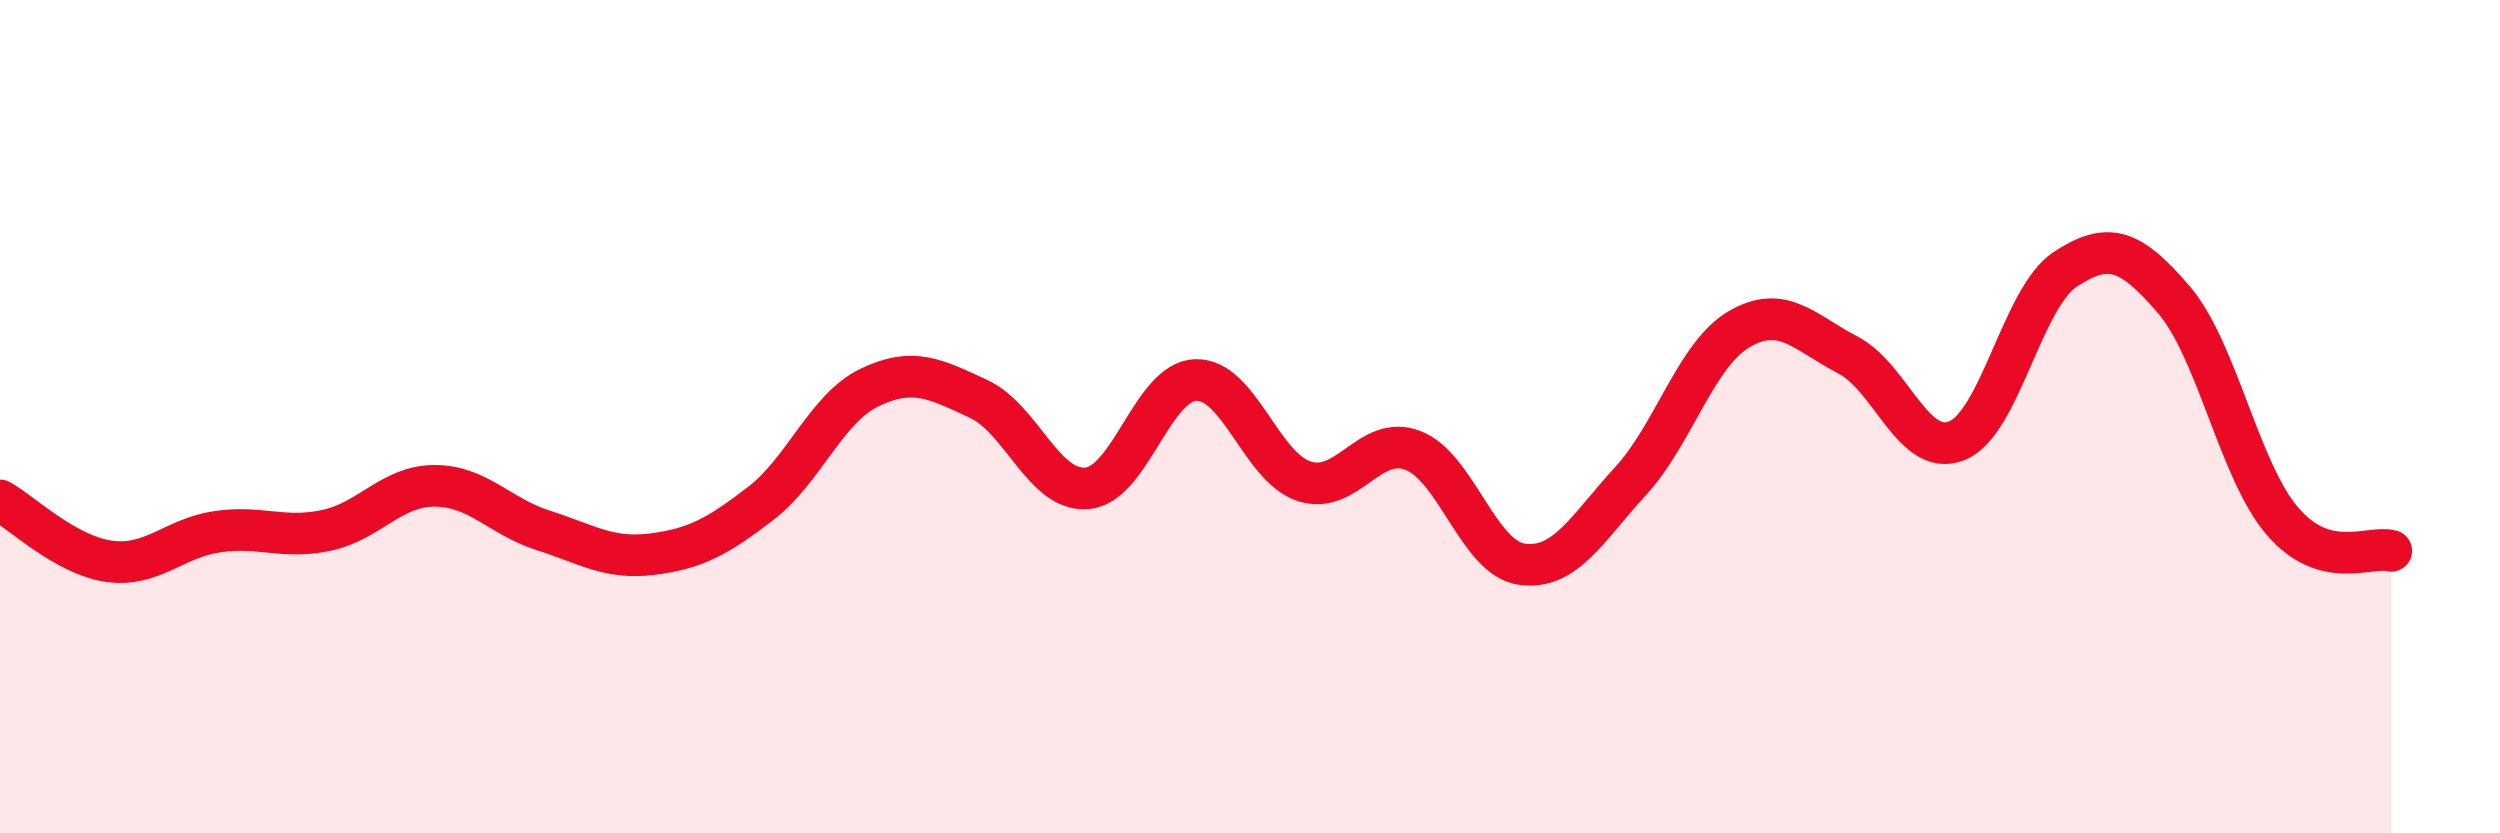
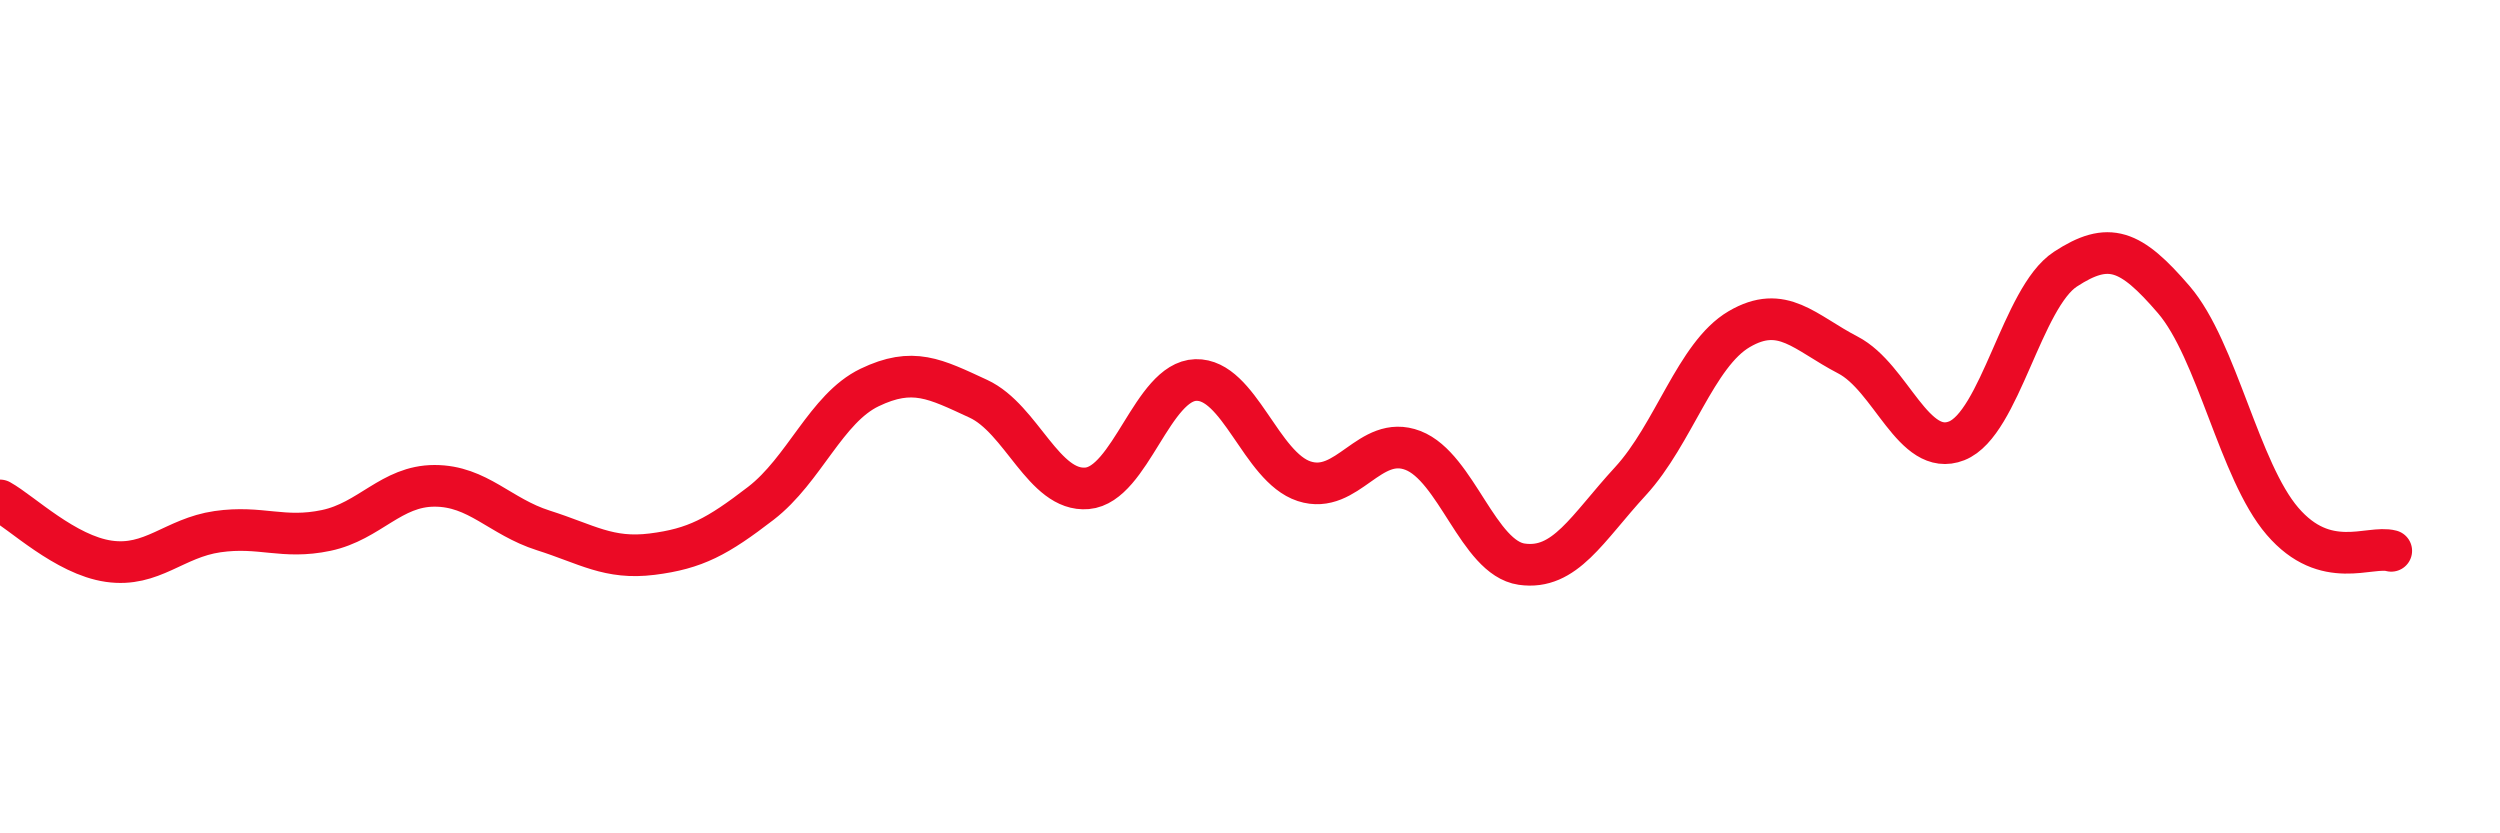
<svg xmlns="http://www.w3.org/2000/svg" width="60" height="20" viewBox="0 0 60 20">
-   <path d="M 0,12.01 C 0.52,12.3 1.57,13.32 2.61,13.47 C 3.65,13.62 4.18,12.91 5.22,12.76 C 6.26,12.61 6.79,12.95 7.83,12.73 C 8.87,12.51 9.39,11.66 10.43,11.66 C 11.47,11.66 12,12.4 13.04,12.73 C 14.08,13.06 14.61,13.43 15.65,13.3 C 16.69,13.17 17.22,12.88 18.26,12.08 C 19.3,11.28 19.83,9.8 20.87,9.3 C 21.91,8.8 22.44,9.09 23.48,9.57 C 24.52,10.05 25.05,11.81 26.09,11.72 C 27.13,11.63 27.66,9.15 28.7,9.12 C 29.74,9.09 30.26,11.21 31.3,11.55 C 32.34,11.89 32.87,10.41 33.91,10.81 C 34.95,11.21 35.48,13.39 36.52,13.54 C 37.56,13.69 38.09,12.68 39.13,11.55 C 40.17,10.42 40.7,8.51 41.74,7.9 C 42.78,7.29 43.31,7.98 44.35,8.52 C 45.39,9.06 45.92,10.99 46.96,10.58 C 48,10.17 48.53,7.14 49.57,6.46 C 50.61,5.78 51.13,5.98 52.17,7.19 C 53.21,8.4 53.74,11.3 54.78,12.51 C 55.82,13.72 56.87,13.08 57.39,13.22L57.39 20L0 20Z" fill="#EB0A25" opacity="0.1" stroke-linecap="round" stroke-linejoin="round" />
  <path d="M 0,12.01 C 0.52,12.3 1.57,13.32 2.61,13.47 C 3.65,13.62 4.18,12.91 5.22,12.76 C 6.26,12.61 6.79,12.95 7.83,12.73 C 8.87,12.51 9.39,11.66 10.43,11.66 C 11.47,11.66 12,12.4 13.04,12.73 C 14.08,13.06 14.61,13.43 15.65,13.3 C 16.69,13.17 17.22,12.88 18.26,12.08 C 19.3,11.28 19.83,9.8 20.87,9.3 C 21.91,8.8 22.44,9.09 23.48,9.57 C 24.52,10.05 25.05,11.81 26.09,11.72 C 27.13,11.63 27.66,9.15 28.7,9.12 C 29.74,9.09 30.26,11.21 31.3,11.55 C 32.34,11.89 32.87,10.41 33.91,10.81 C 34.95,11.21 35.48,13.39 36.52,13.54 C 37.56,13.69 38.09,12.68 39.13,11.55 C 40.17,10.42 40.7,8.51 41.74,7.9 C 42.78,7.29 43.31,7.98 44.35,8.52 C 45.39,9.06 45.92,10.99 46.96,10.58 C 48,10.17 48.53,7.14 49.57,6.46 C 50.61,5.78 51.13,5.98 52.17,7.19 C 53.21,8.4 53.74,11.3 54.78,12.51 C 55.82,13.72 56.87,13.08 57.39,13.22" stroke="#EB0A25" stroke-width="1" fill="none" stroke-linecap="round" stroke-linejoin="round" />
</svg>